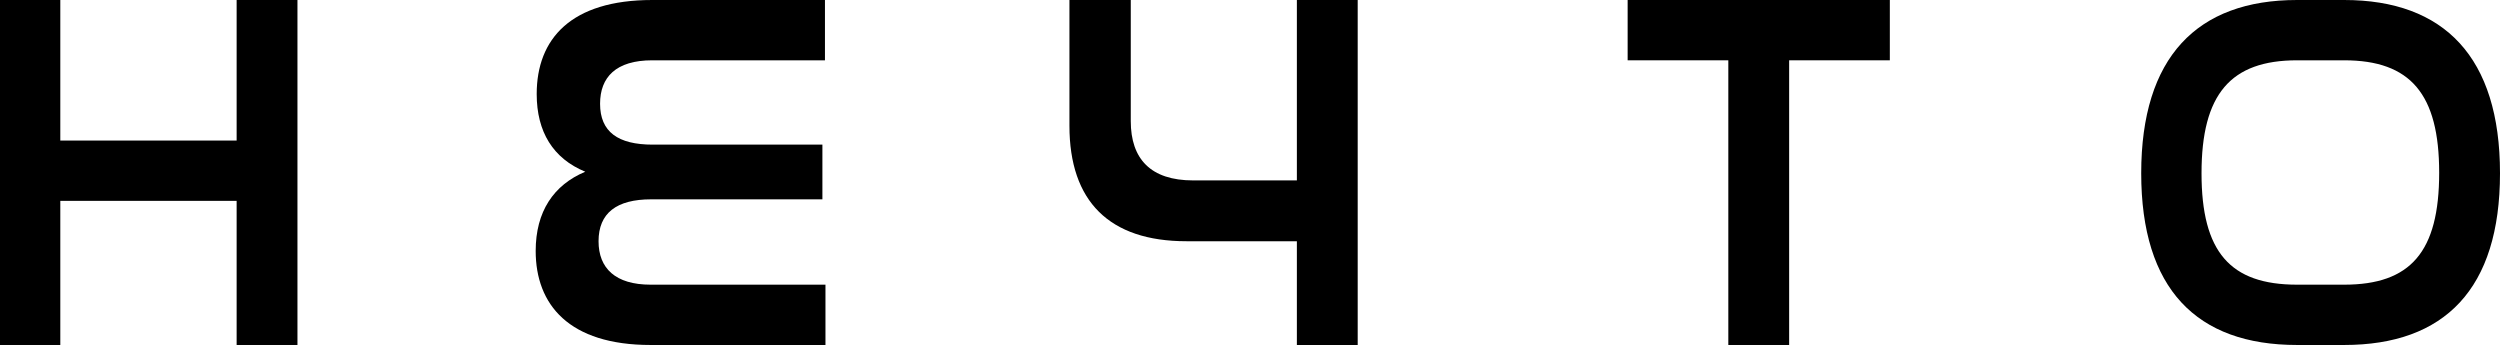
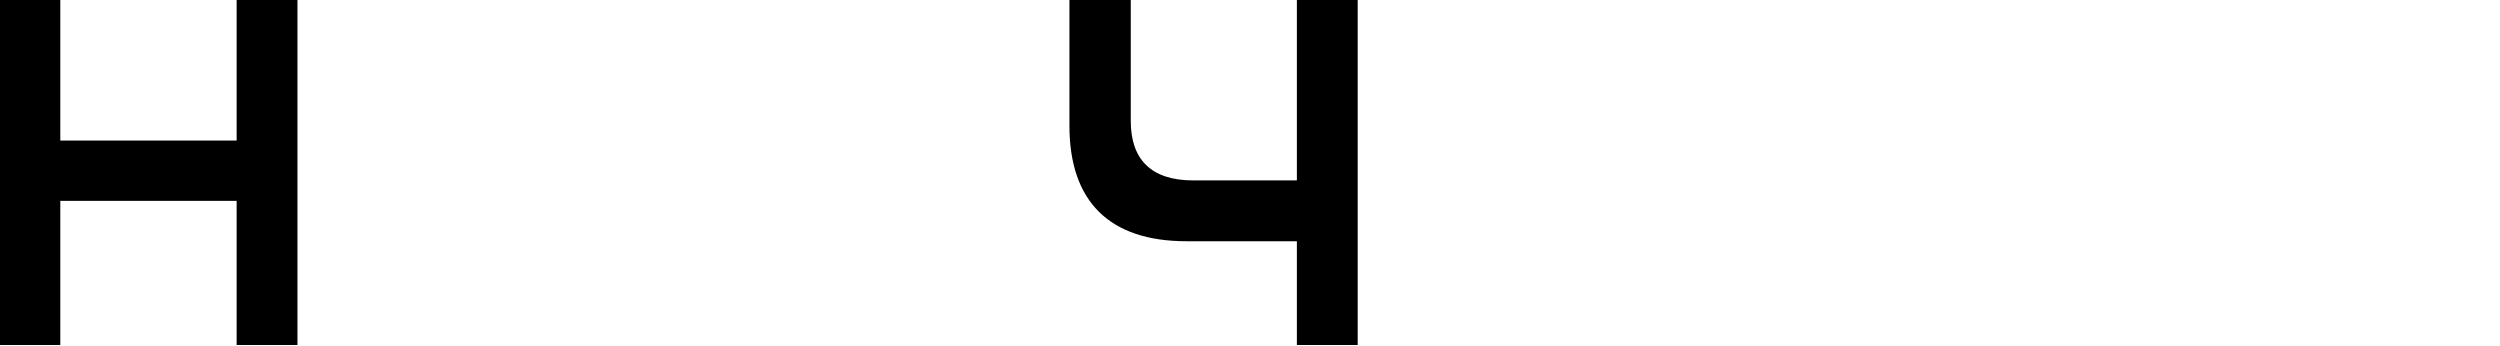
<svg xmlns="http://www.w3.org/2000/svg" width="231" height="32" viewBox="0 0 231 32" fill="none">
-   <path d="M212.252 0H216.597C225.853 0 231 5.289 231 16.009C231 26.682 225.9 31.877 216.597 31.877H212.252C202.949 31.877 197.848 26.682 197.848 16.009C197.848 5.289 202.996 0 212.252 0ZM216.597 5.572H212.252C206.113 5.572 203.421 8.689 203.421 16.009C203.421 23.282 206.065 26.304 212.252 26.304H216.597C222.736 26.304 225.38 23.282 225.38 15.962C225.38 8.689 222.736 5.572 216.597 5.572Z" fill="black" />
  <path d="M98.816 0H104.483V11.192C104.483 14.687 106.325 16.67 110.245 16.67H119.831V0H125.451V31.877H119.831V22.29H109.631C102.5 22.29 98.816 18.606 98.816 11.617V0Z" fill="black" />
-   <path d="M60.264 0H76.226V5.572H60.264C56.911 5.572 55.447 7.131 55.447 9.587C55.447 12.184 57.1 13.364 60.311 13.364H75.99V18.418H60.17C56.959 18.418 55.306 19.693 55.306 22.29C55.306 24.793 56.864 26.304 60.123 26.304H76.273V31.877H60.123C52.567 31.877 49.497 28.146 49.497 23.187C49.497 19.551 51.15 17.095 54.078 15.867C51.103 14.64 49.591 12.184 49.591 8.689C49.591 3.589 52.755 0 60.264 0Z" fill="black" />
  <path d="M0 0H5.572V12.987H21.865V0H27.485V31.877H21.865V18.559H5.572V31.877H0V0Z" fill="black" />
-   <path d="M150.394 0H174.62V5.572H165.317V31.877H159.697V5.572H150.394V0Z" fill="black" />
</svg>